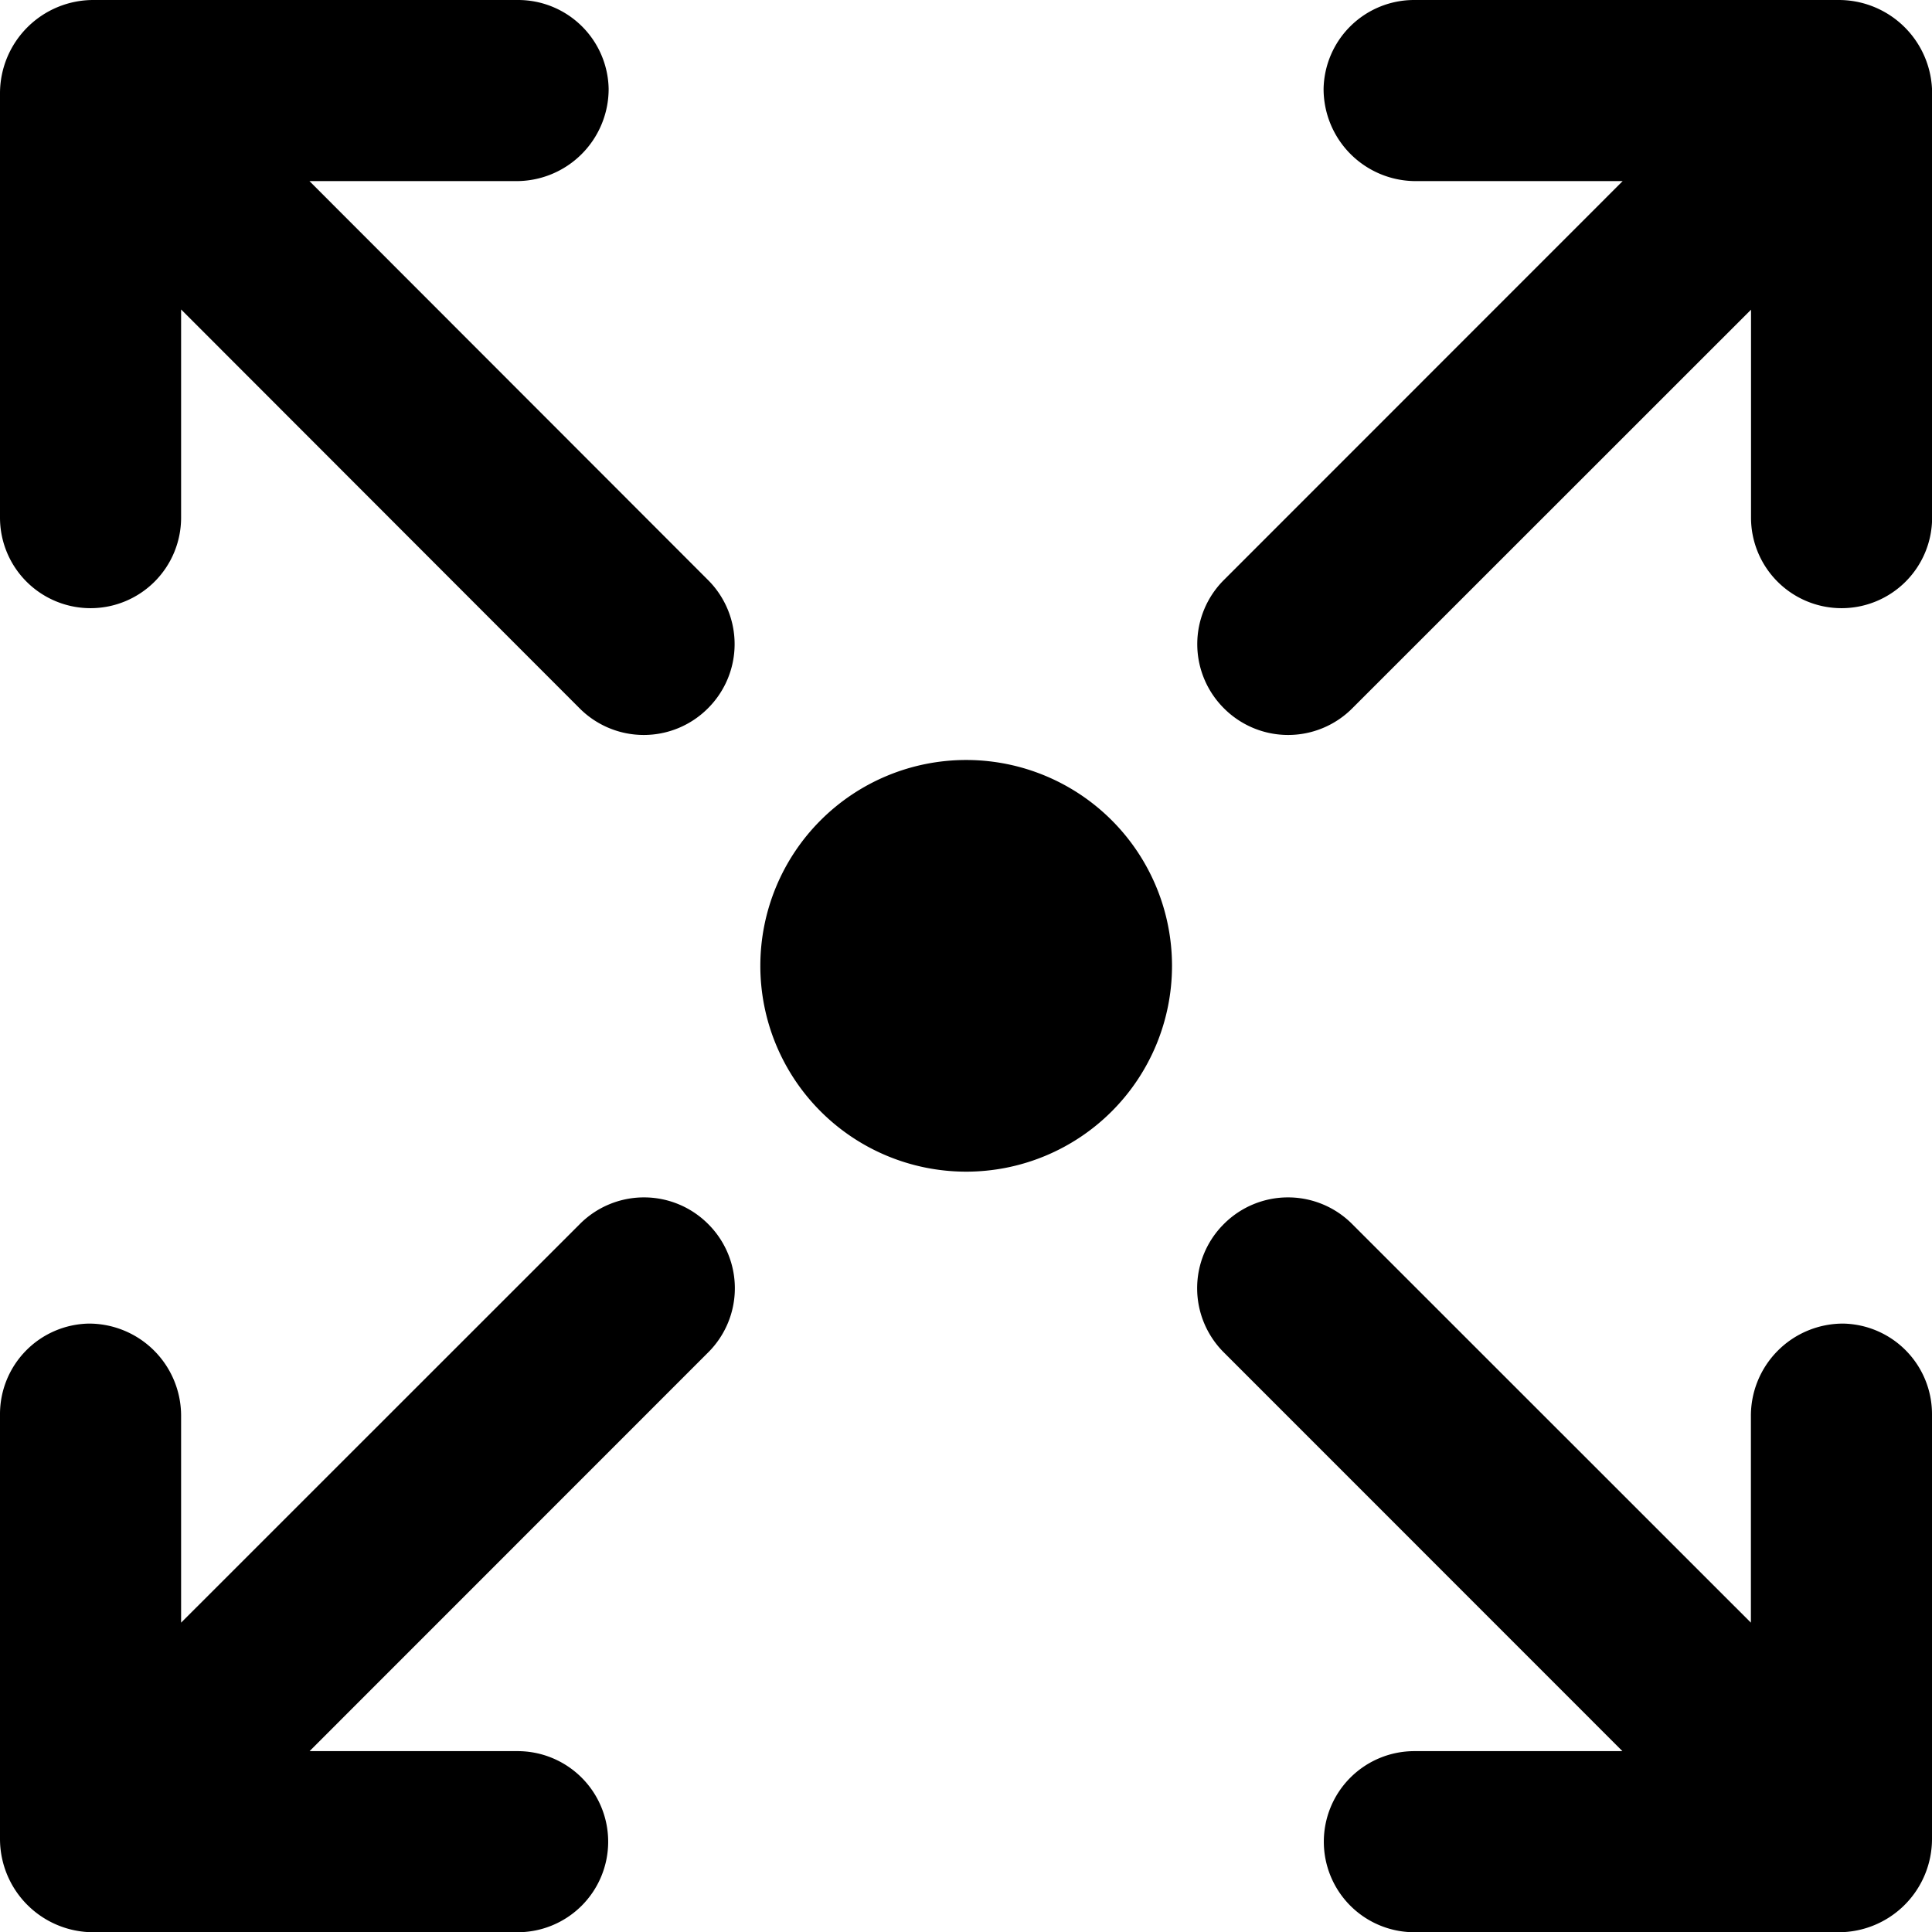
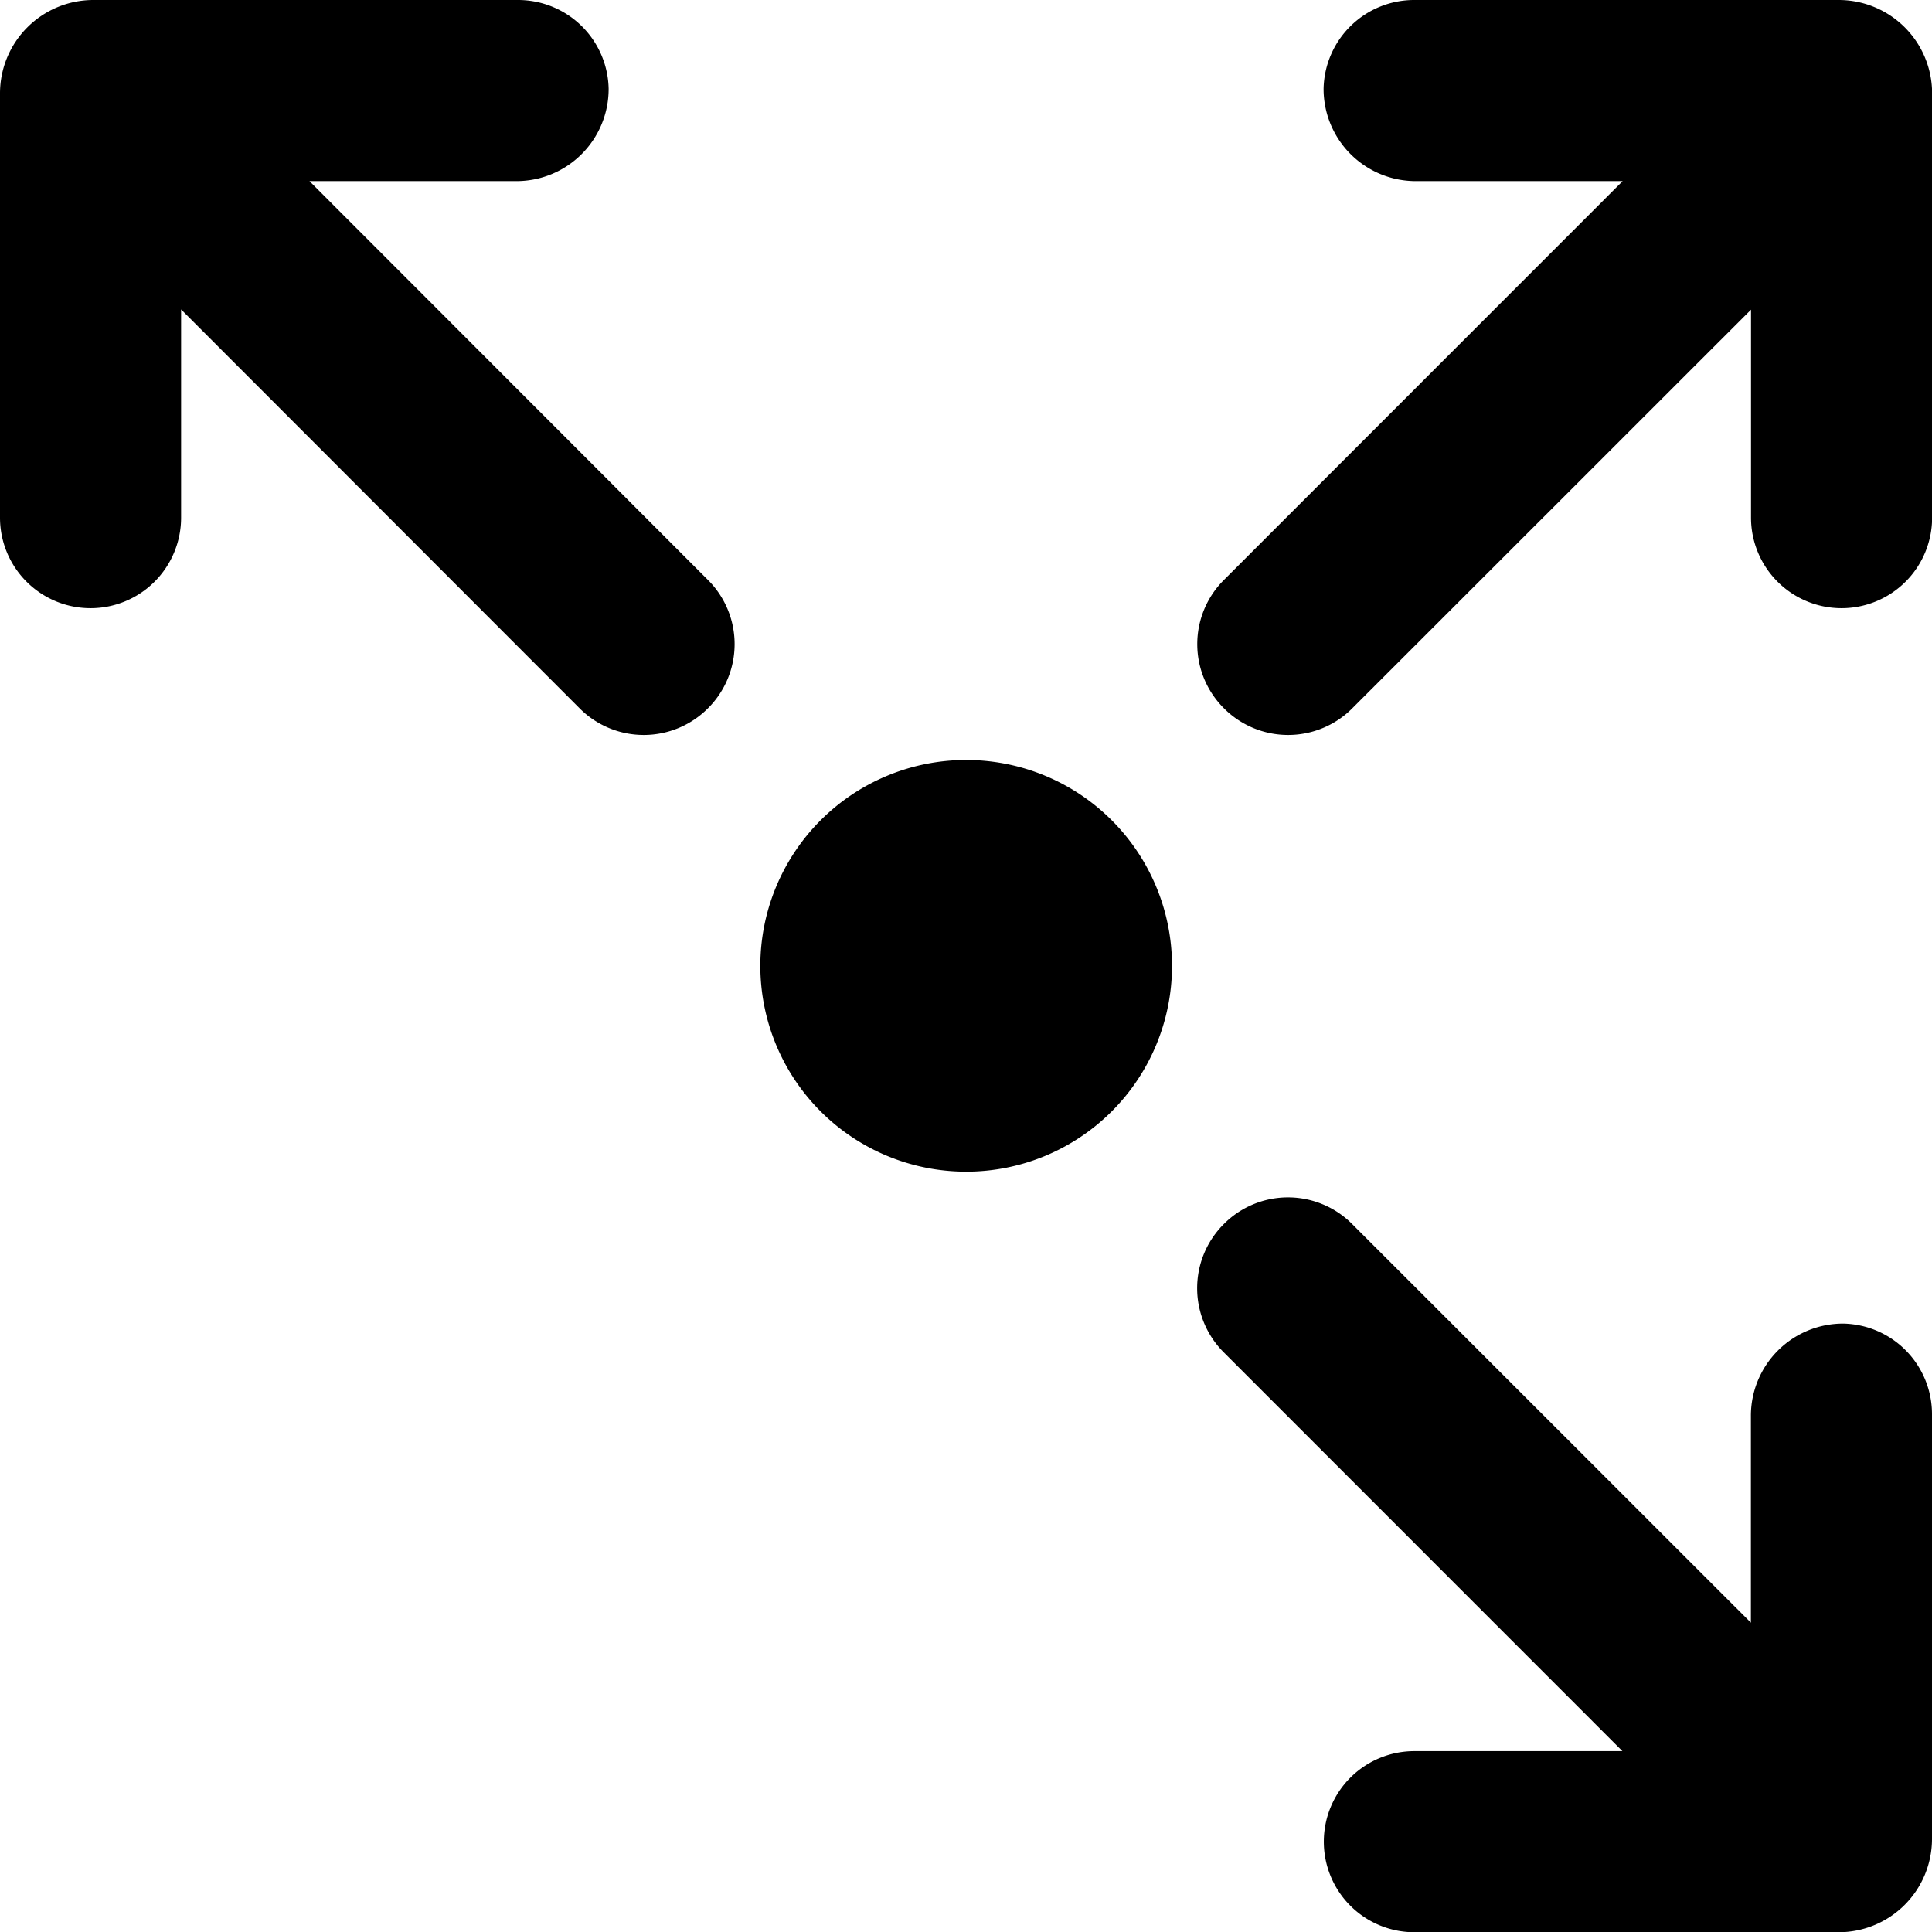
<svg xmlns="http://www.w3.org/2000/svg" id="ARROW_48" data-name="ARROW 48" width="16.557" height="16.557" viewBox="0 0 16.557 16.557">
  <path id="Path_35478" data-name="Path 35478" d="M203.245,201.41a1.764,1.764,0,1,0,1.764,1.765,1.764,1.764,0,0,0-1.764-1.765Z" transform="translate(-194.965 -194.897)" />
  <path id="Path_35479" data-name="Path 35479" d="M.8,0h3.64a.776.776,0,0,1,.776.761.79.79,0,0,1-.794.791H2.652L6.067,4.97a.776.776,0,0,1,0,1.1h0a.776.776,0,0,1-1.1,0L1.552,2.652V4.436a.776.776,0,0,1-.776.776h0A.776.776,0,0,1,0,4.436V.8A.8.8,0,0,1,.8,0Z" transform="translate(0 0)" />
-   <path id="Path_35480" data-name="Path 35480" d="M0,322.848v-3.64a.776.776,0,0,1,.761-.776.79.79,0,0,1,.791.794v1.769l3.417-3.416a.776.776,0,0,1,1.1,0h0a.776.776,0,0,1,0,1.1l-3.416,3.417H4.436a.776.776,0,0,1,.776.776h0a.776.776,0,0,1-.776.776H.8A.8.8,0,0,1,0,322.848Z" transform="translate(0 -307.089)" />
  <path id="Path_35481" data-name="Path 35481" d="M322.848,0h-3.64a.776.776,0,0,0-.776.761.79.79,0,0,0,.794.791h1.769L317.578,4.97a.776.776,0,0,0,0,1.1h0a.776.776,0,0,0,1.1,0l3.417-3.416V4.436a.776.776,0,0,0,.776.776h0a.776.776,0,0,0,.776-.776V.8a.8.8,0,0,0-.8-.8Z" transform="translate(-307.089 0)" />
  <path id="Path_35482" data-name="Path 35482" d="M323.646,322.848v-3.64a.776.776,0,0,0-.761-.776.79.79,0,0,0-.791.794v1.769l-3.417-3.416a.776.776,0,0,0-1.1,0h0a.776.776,0,0,0,0,1.1l3.416,3.417h-1.783a.776.776,0,0,0-.776.776h0a.776.776,0,0,0,.776.776h3.637A.8.8,0,0,0,323.646,322.848Z" transform="translate(-307.089 -307.089)" />
</svg>